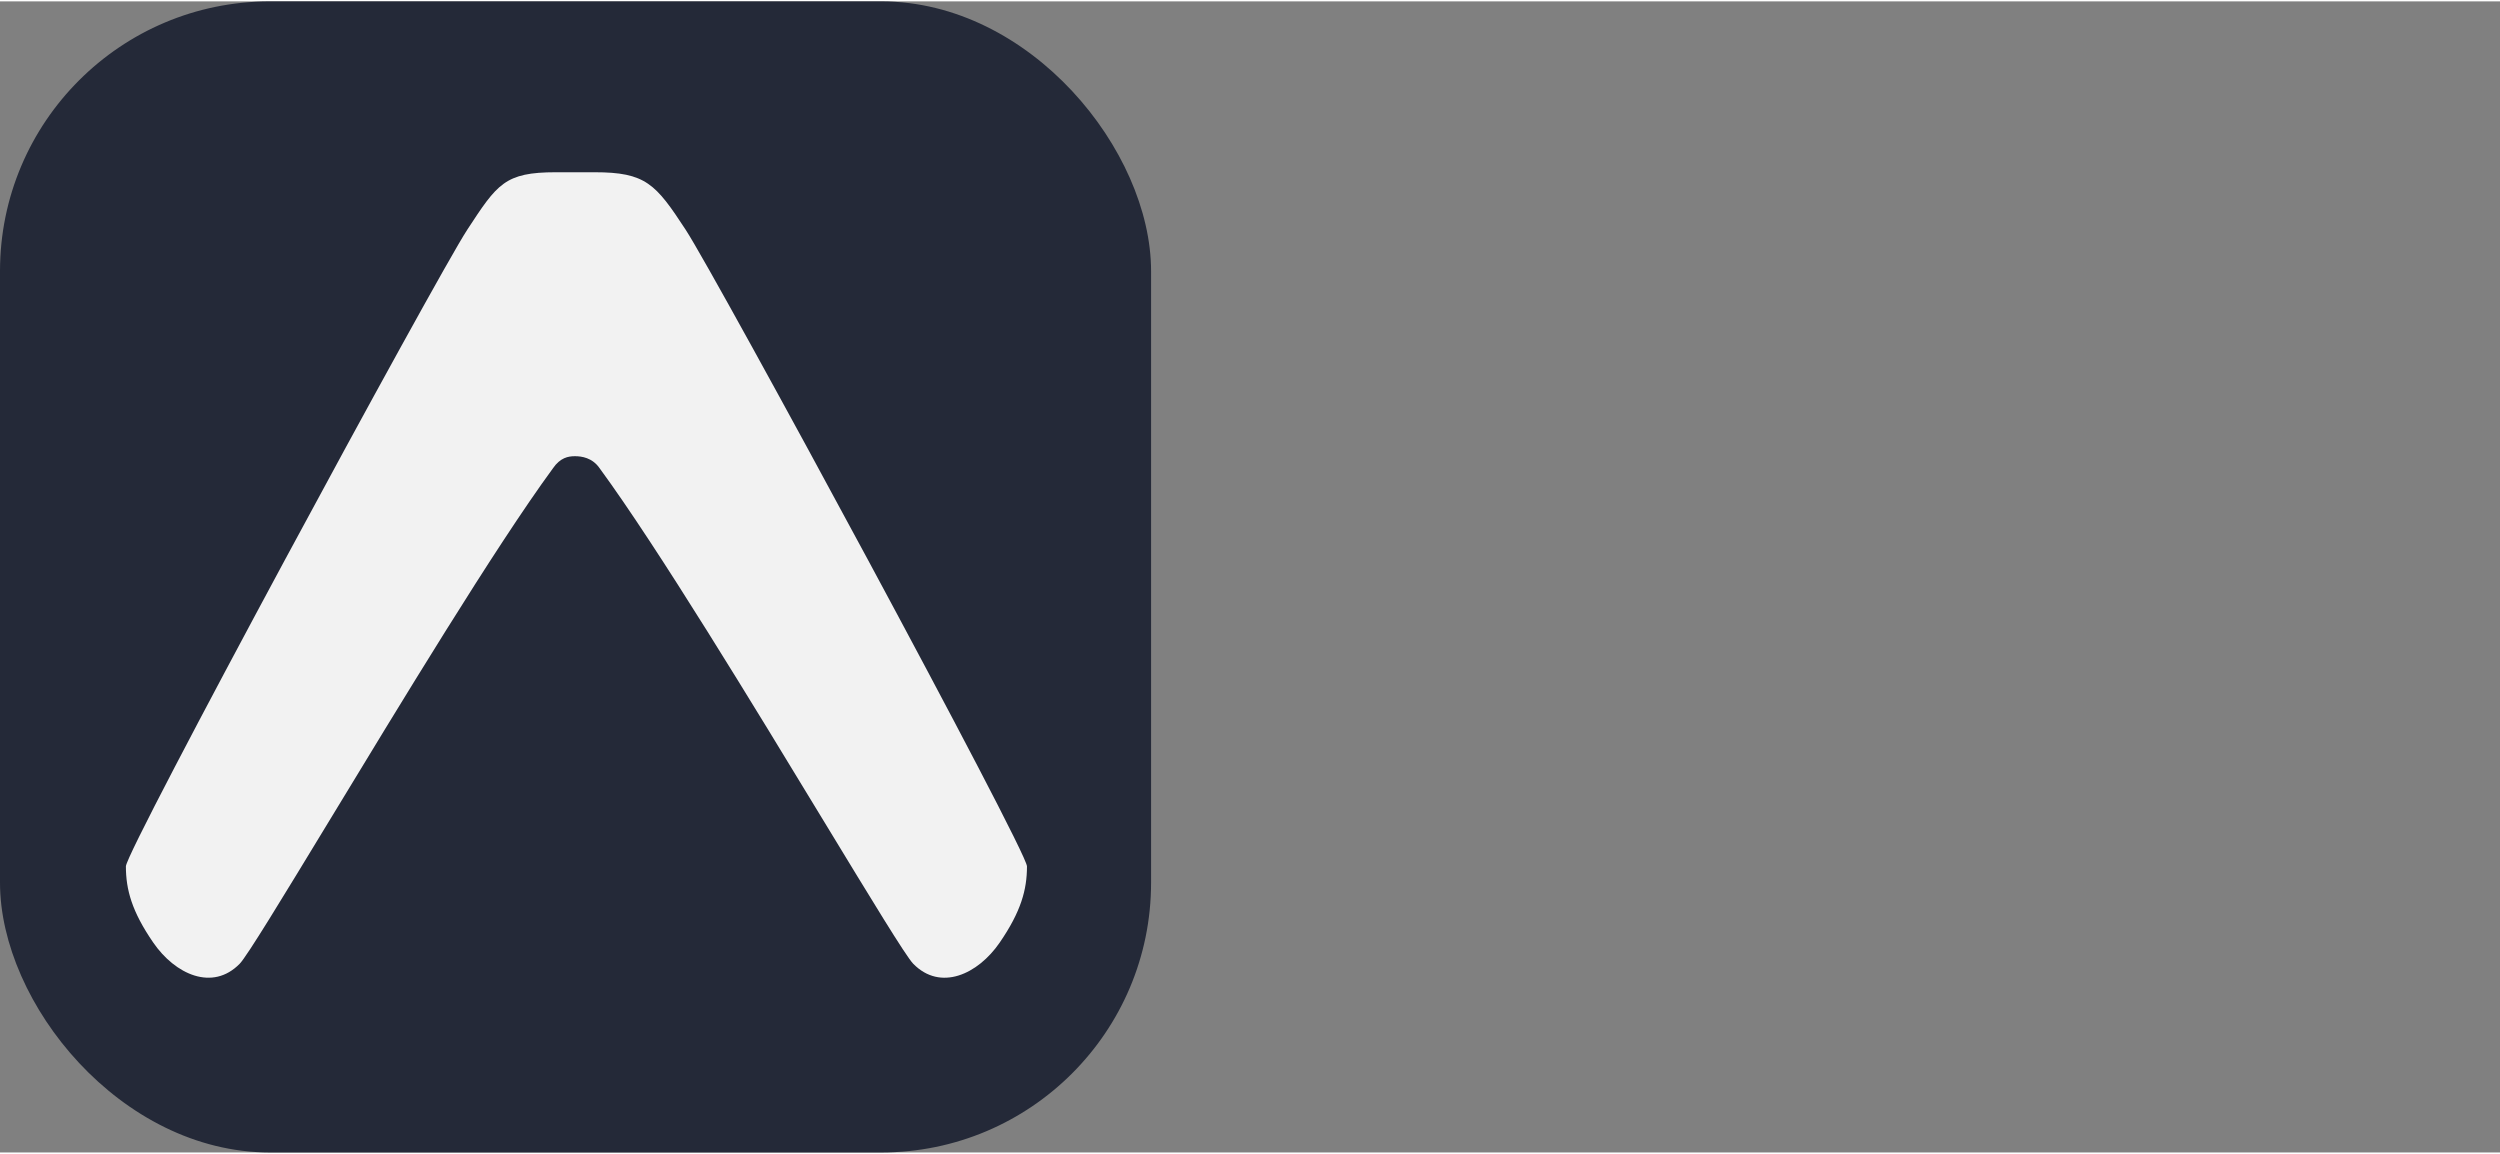
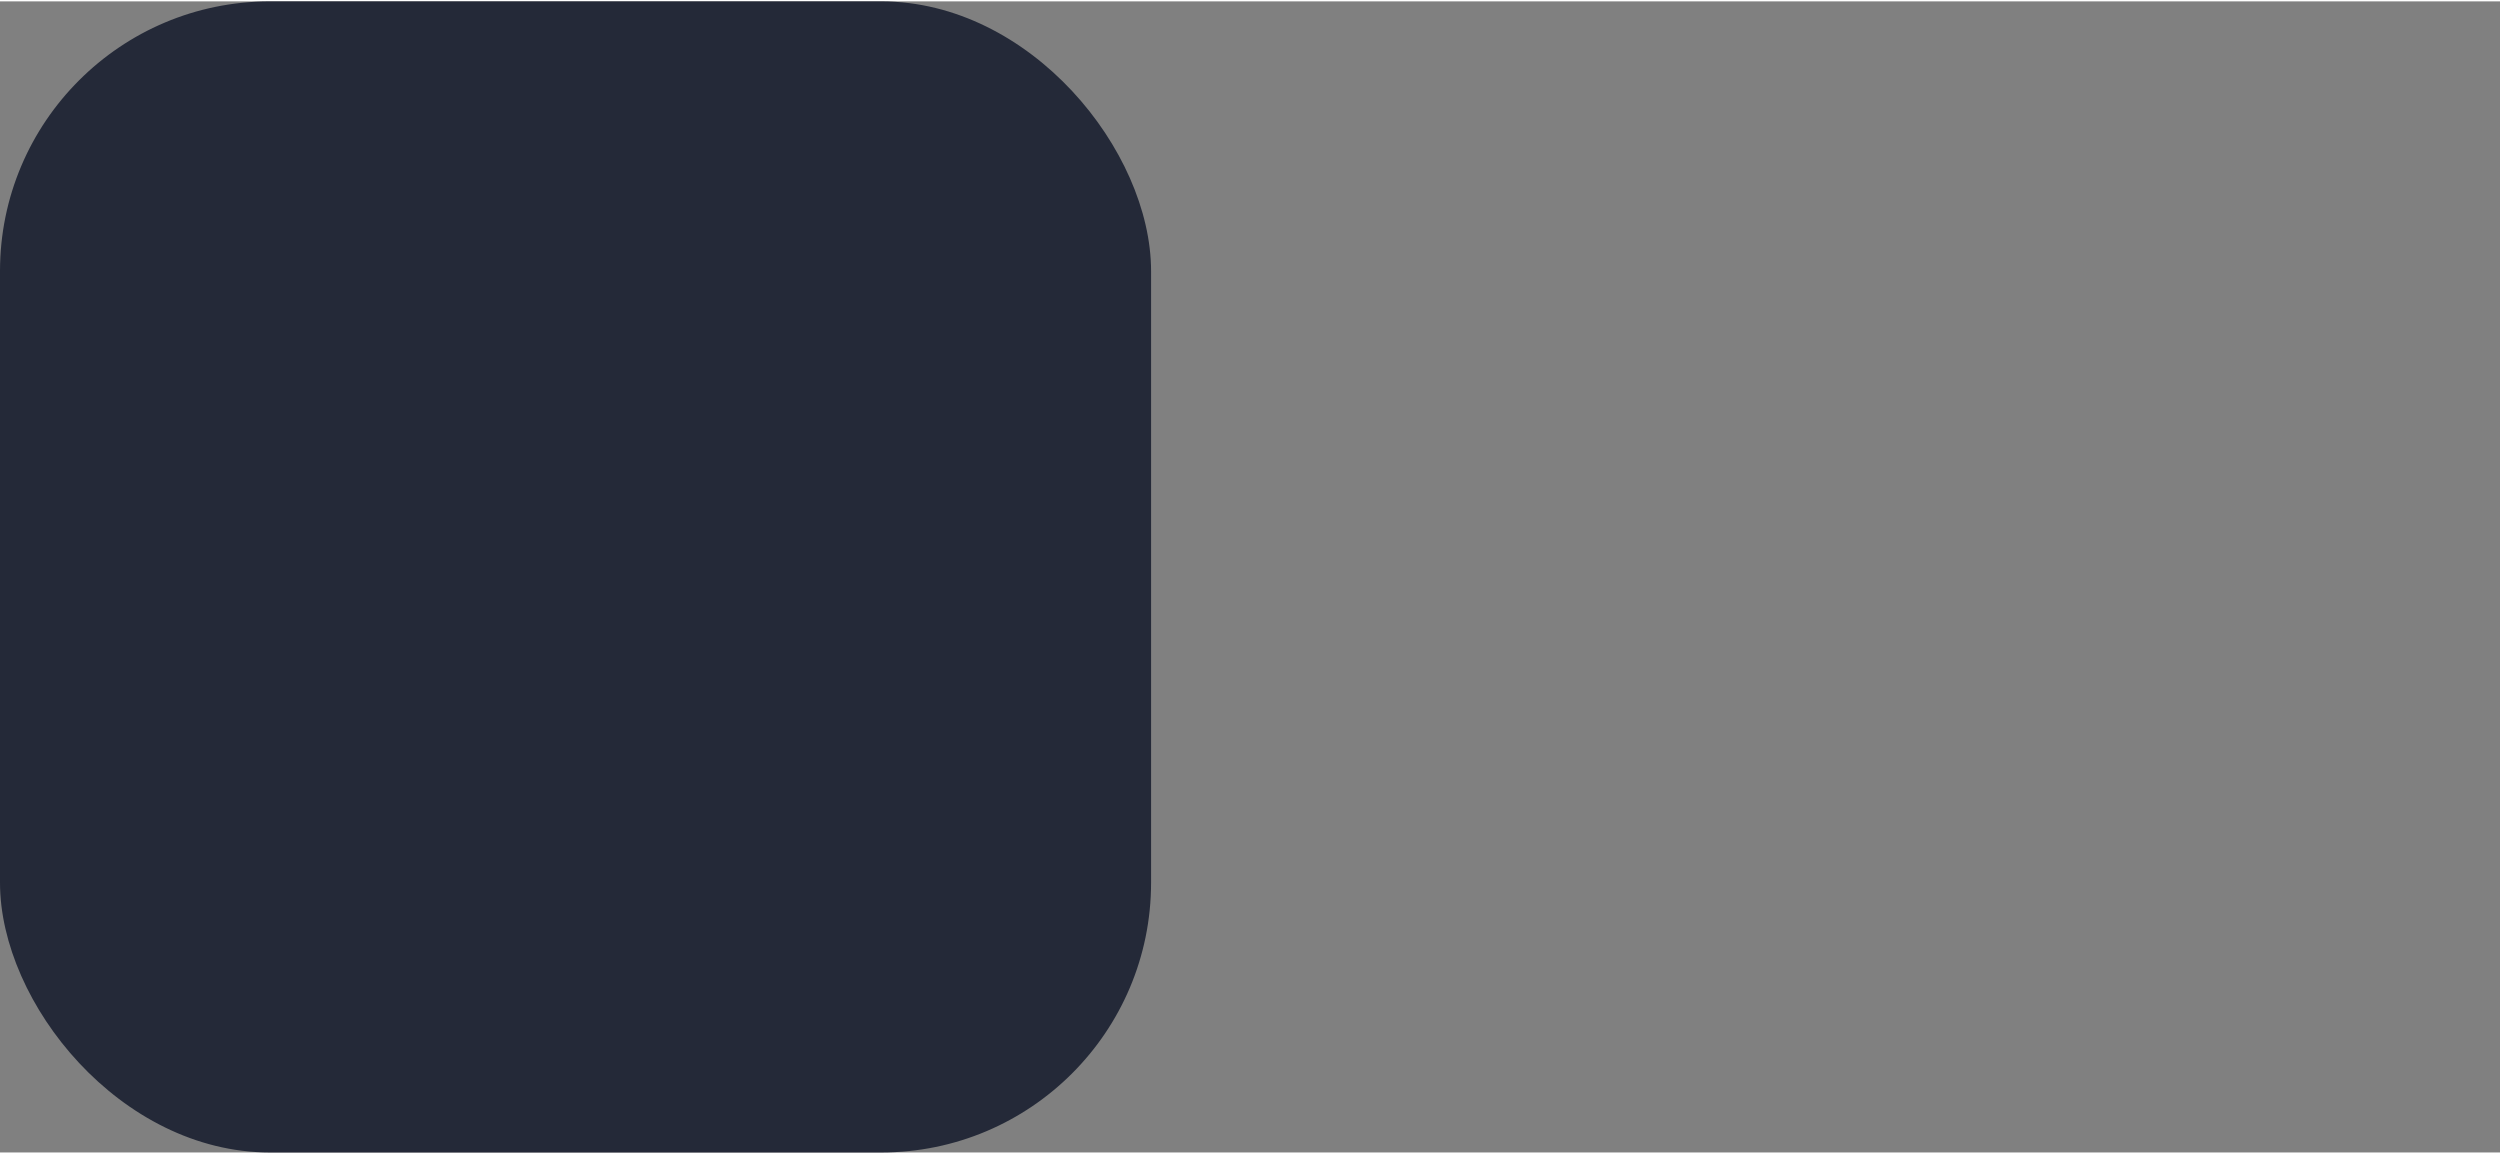
<svg xmlns="http://www.w3.org/2000/svg" width="104" height="48" viewBox="0 0 556 256" fill="none" version="1.1">
  <rect x="0" y="0" width="556" height="256" fill="#808080" stroke="none" />
  <g transform="translate(0, 0)">
    <svg width="256" height="256" viewBox="0 0 256 256" fill="none" id="expo">
      <style>
#expo {
    rect {fill: #242938}
    path {fill: #F2F2F2}

    @media (prefers-color-scheme: light) {
        rect {fill: #F4F2ED}
        path {fill: #131313}
    }
}
</style>
      <rect width="256" height="256" rx="60" fill="#242938" />
-       <path d="M122.961 103.86C124.607 101.455 126.401 101.152 127.857 101.152C129.313 101.152 131.731 101.455 133.378 103.86C146.291 121.484 167.611 156.602 183.341 182.518C193.603 199.404 201.481 212.383 203.101 214.033C209.168 220.231 217.488 216.368 222.324 209.336C227.082 202.416 228.399 197.554 228.399 192.371C228.399 188.838 159.43 61.389 152.488 50.78C145.815 40.578 143.631 38 132.208 38H123.645C112.249 38 110.602 40.578 103.92 50.78C96.978 61.389 28 188.838 28 192.363C28 197.554 29.326 202.416 34.093 209.336C38.929 216.368 47.249 220.231 53.315 214.024C54.927 212.374 62.805 199.404 73.067 182.509C88.797 156.602 110.047 121.484 122.969 103.852L122.961 103.86Z" fill="#F2F2F2" />
    </svg>
  </g>
  <g transform="translate(300, 0)">
            
			
		</g>
</svg>